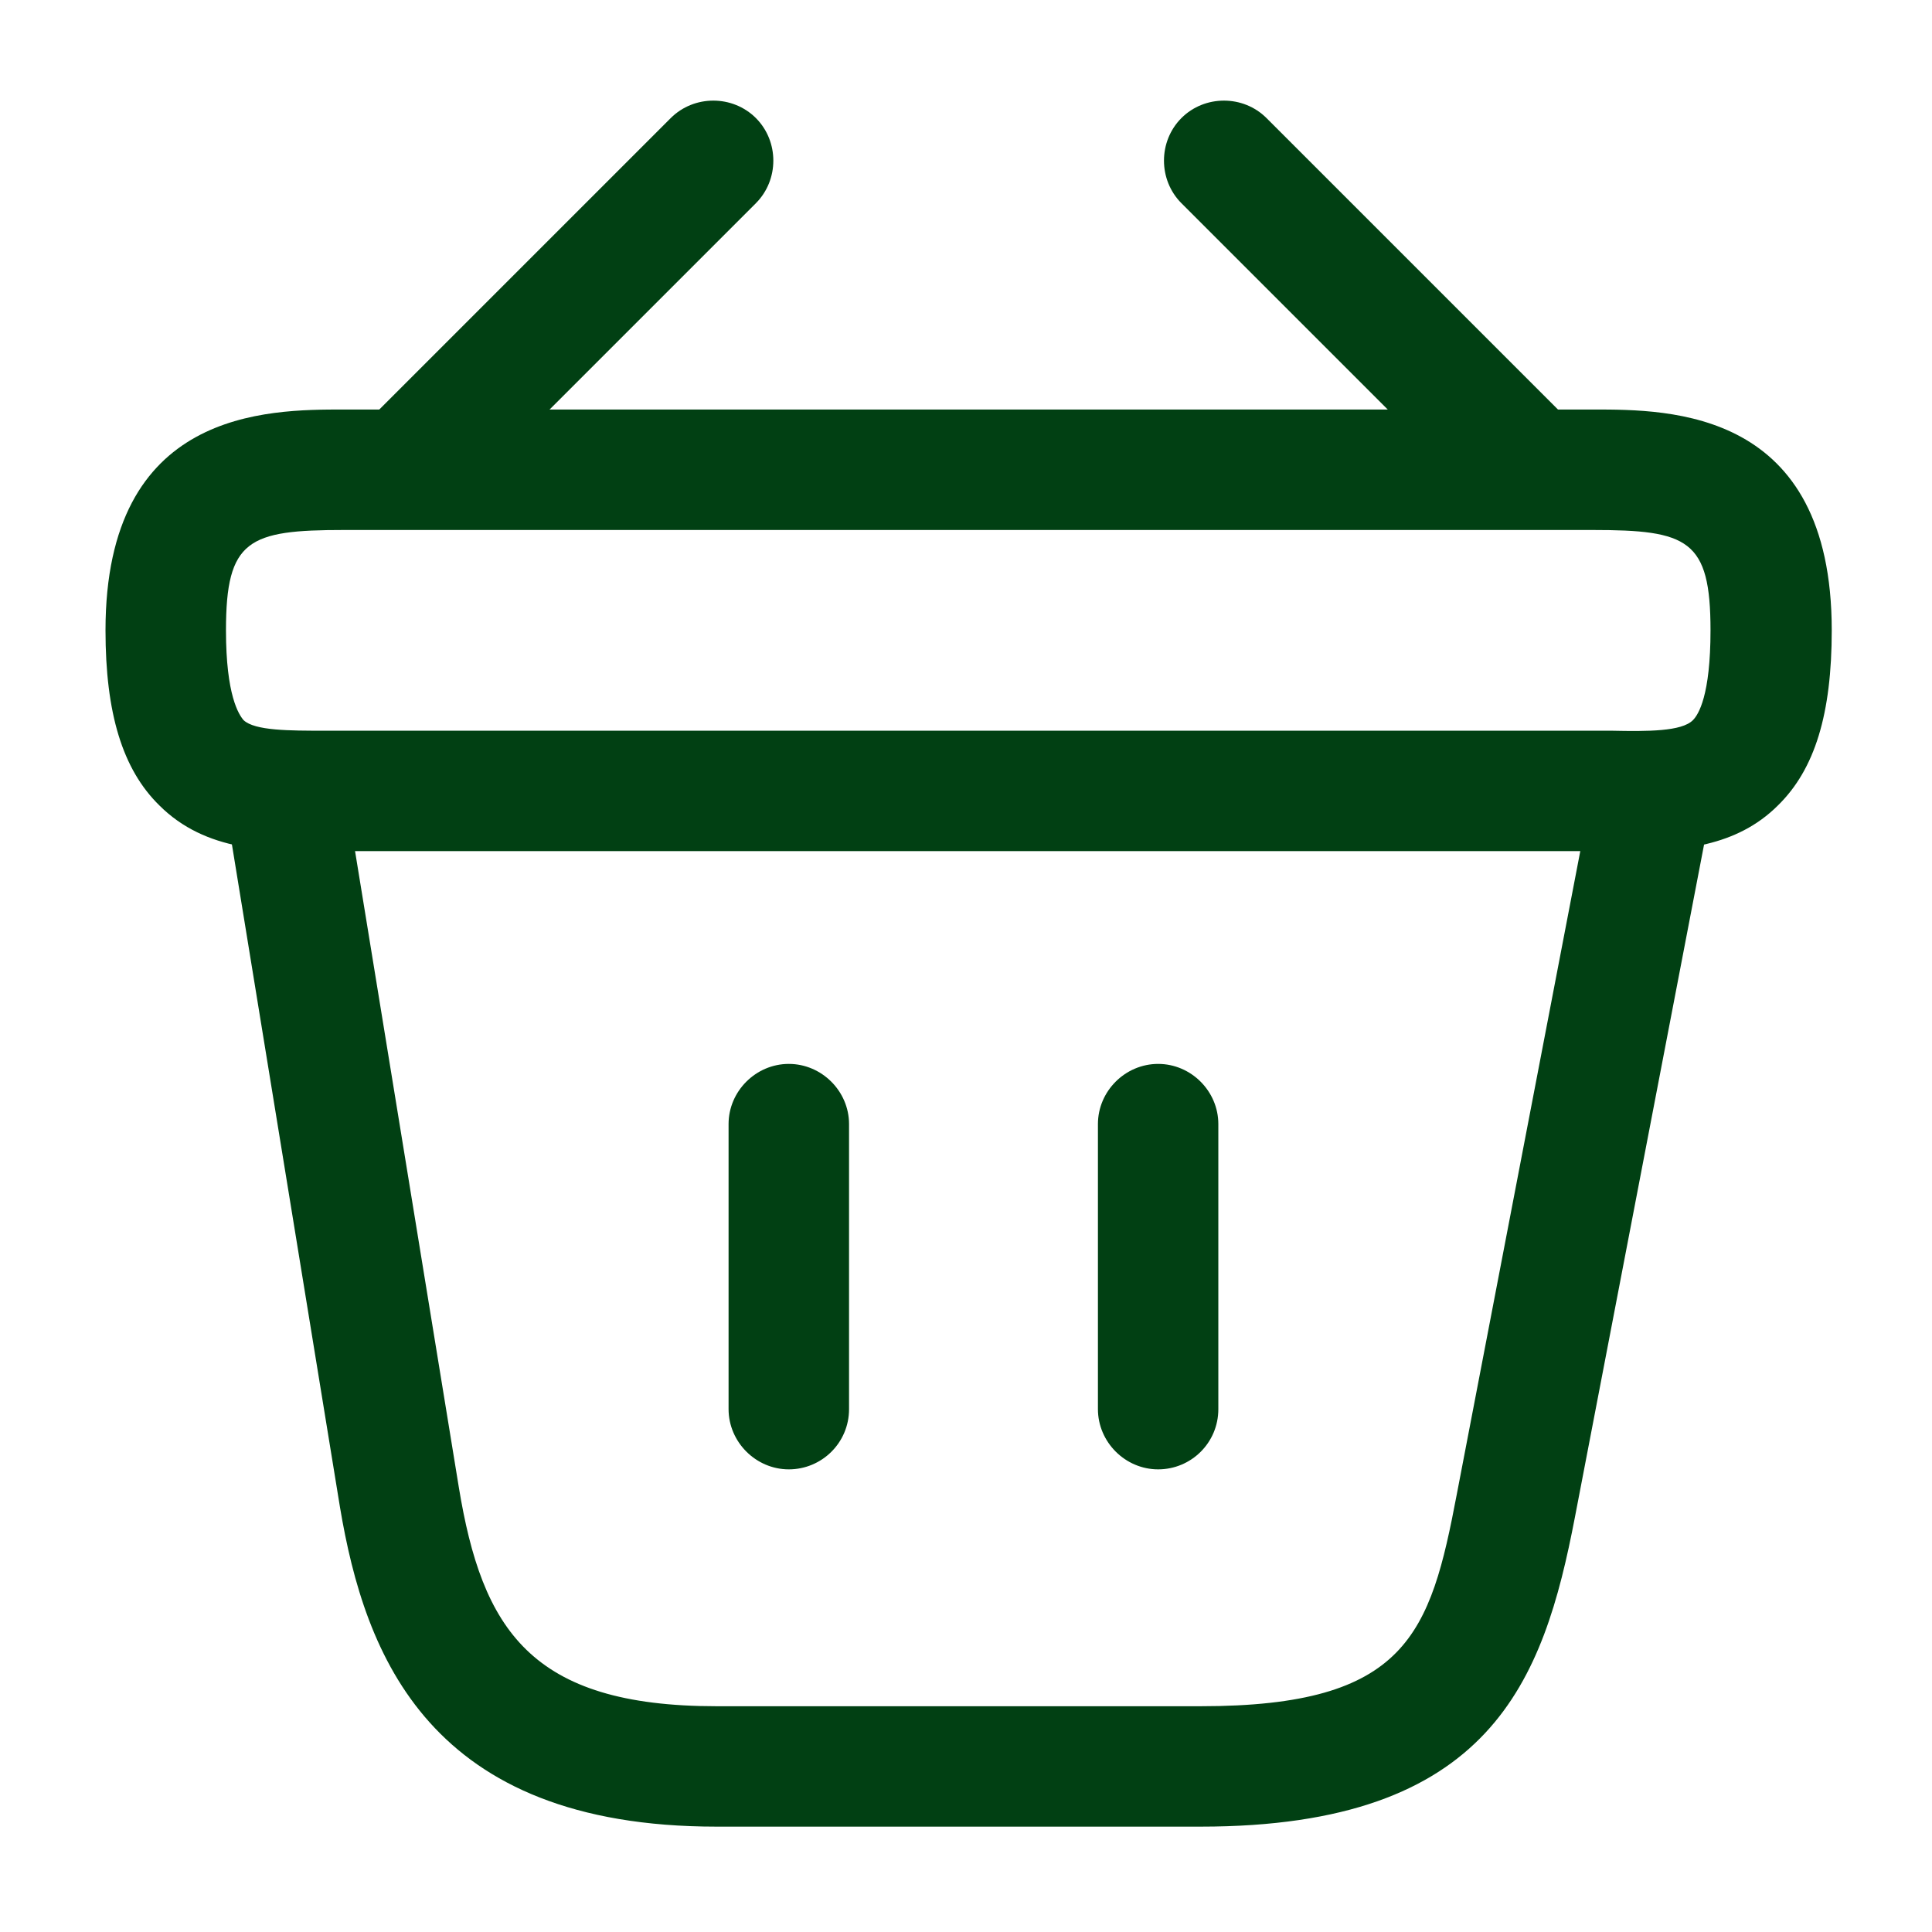
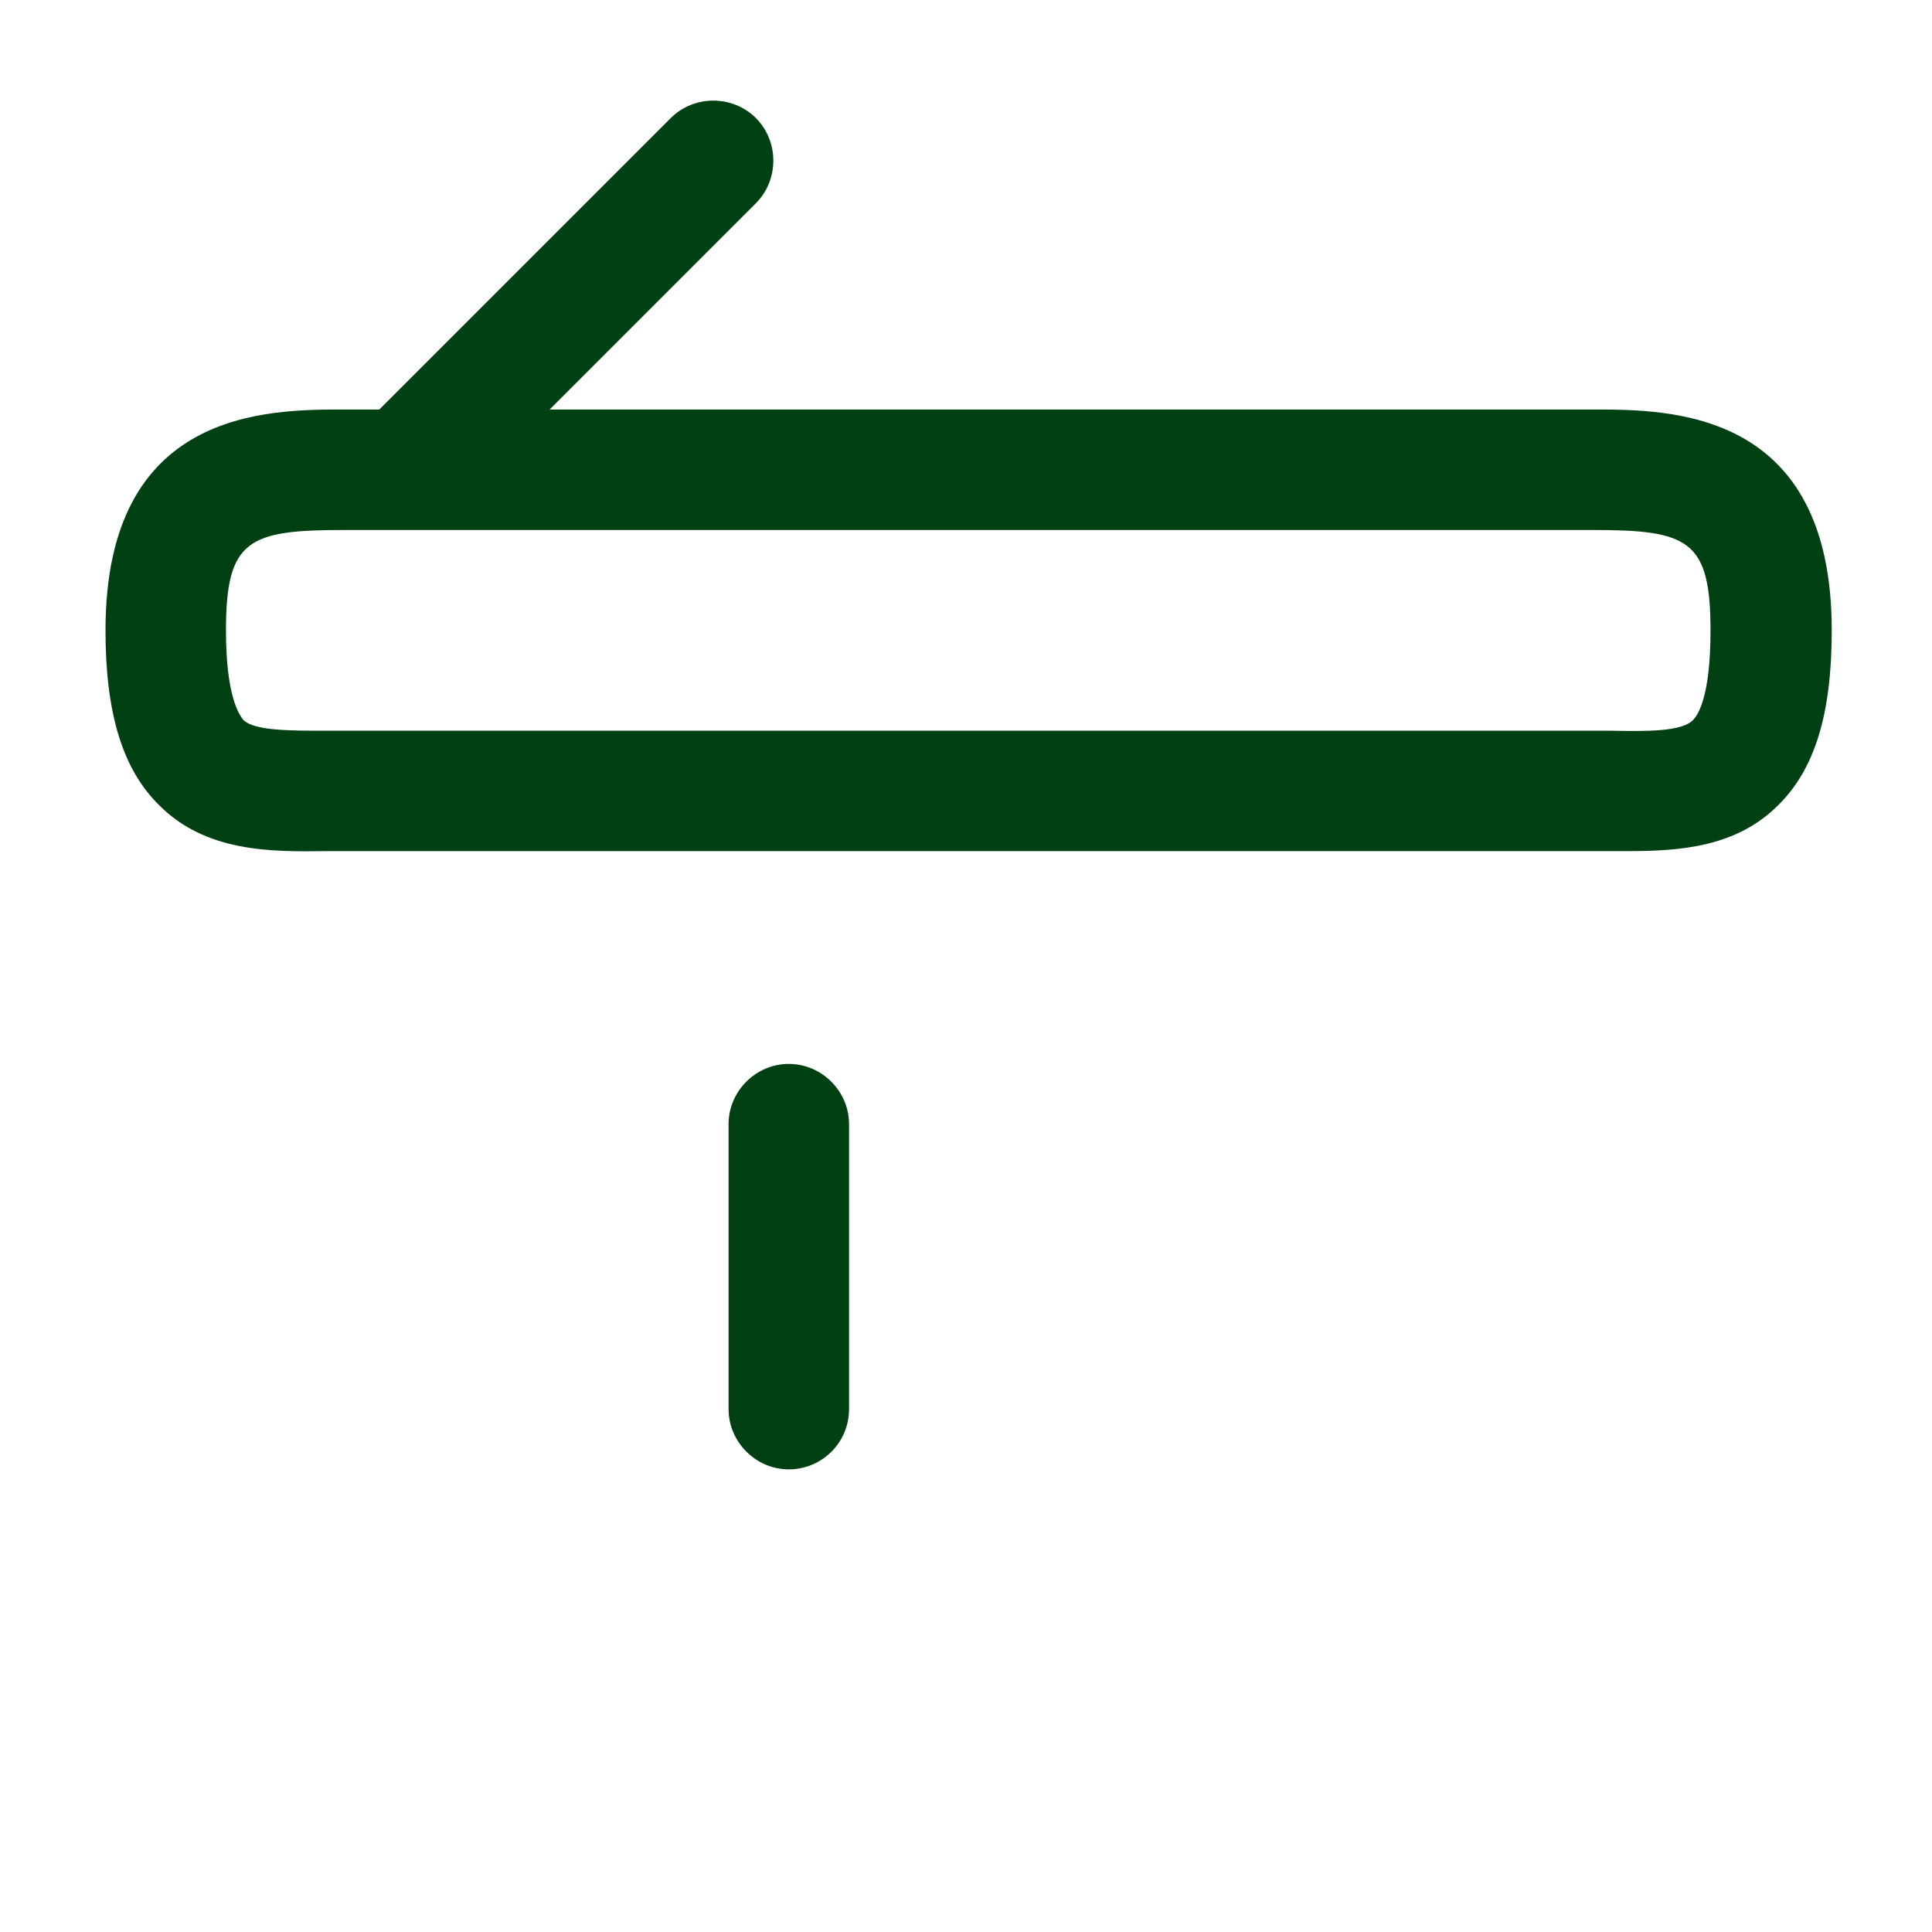
<svg xmlns="http://www.w3.org/2000/svg" width="28" height="28" viewBox="0 0 28 28" fill="none">
  <path d="M6.114 7.425C5.893 7.425 5.66 7.331 5.497 7.169C5.16 6.831 5.16 6.273 5.497 5.935L9.721 1.711C10.059 1.374 10.617 1.374 10.955 1.711C11.292 2.049 11.292 2.607 10.955 2.945L6.731 7.169C6.556 7.331 6.335 7.425 6.114 7.425Z" fill="#014013" />
-   <path d="M21.963 7.425C21.741 7.425 21.52 7.343 21.346 7.169L17.122 2.945C16.785 2.607 16.785 2.049 17.122 1.711C17.459 1.374 18.018 1.374 18.355 1.711L22.579 5.935C22.917 6.273 22.917 6.831 22.579 7.169C22.416 7.331 22.184 7.425 21.963 7.425Z" fill="#014013" />
  <path d="M23.592 12.335C23.51 12.335 23.429 12.335 23.347 12.335H4.729C3.915 12.347 2.984 12.347 2.309 11.672C1.774 11.148 1.529 10.334 1.529 9.135C1.529 5.935 3.868 5.935 4.985 5.935H23.091C24.208 5.935 26.547 5.935 26.547 9.135C26.547 10.345 26.303 11.148 25.768 11.672C25.163 12.277 24.348 12.335 23.592 12.335ZM23.359 10.59C23.883 10.601 24.371 10.601 24.534 10.438C24.616 10.357 24.79 10.078 24.79 9.135C24.79 7.82 24.464 7.681 23.08 7.681H4.985C3.601 7.681 3.275 7.82 3.275 9.135C3.275 10.078 3.461 10.357 3.531 10.438C3.694 10.59 4.194 10.59 4.706 10.59H23.359Z" fill="#014013" />
  <path d="M11.432 21.295C10.955 21.295 10.559 20.899 10.559 20.422V16.291C10.559 15.814 10.955 15.419 11.432 15.419C11.909 15.419 12.305 15.814 12.305 16.291V20.422C12.305 20.911 11.909 21.295 11.432 21.295Z" fill="#014013" />
-   <path d="M16.785 21.295C16.307 21.295 15.912 20.899 15.912 20.422V16.291C15.912 15.814 16.307 15.419 16.785 15.419C17.262 15.419 17.657 15.814 17.657 16.291V20.422C17.657 20.911 17.262 21.295 16.785 21.295Z" fill="#014013" />
-   <path d="M17.401 26.473H10.384C6.219 26.473 5.288 23.995 4.927 21.842L3.286 11.777C3.205 11.299 3.531 10.857 4.008 10.776C4.485 10.694 4.927 11.02 5.009 11.497L6.649 21.551C6.987 23.611 7.685 24.728 10.384 24.728H17.401C20.392 24.728 20.729 23.68 21.113 21.656L23.068 11.474C23.161 10.997 23.615 10.683 24.092 10.787C24.569 10.88 24.872 11.334 24.779 11.811L22.824 21.993C22.37 24.355 21.613 26.473 17.401 26.473Z" fill="#014013" />
</svg>